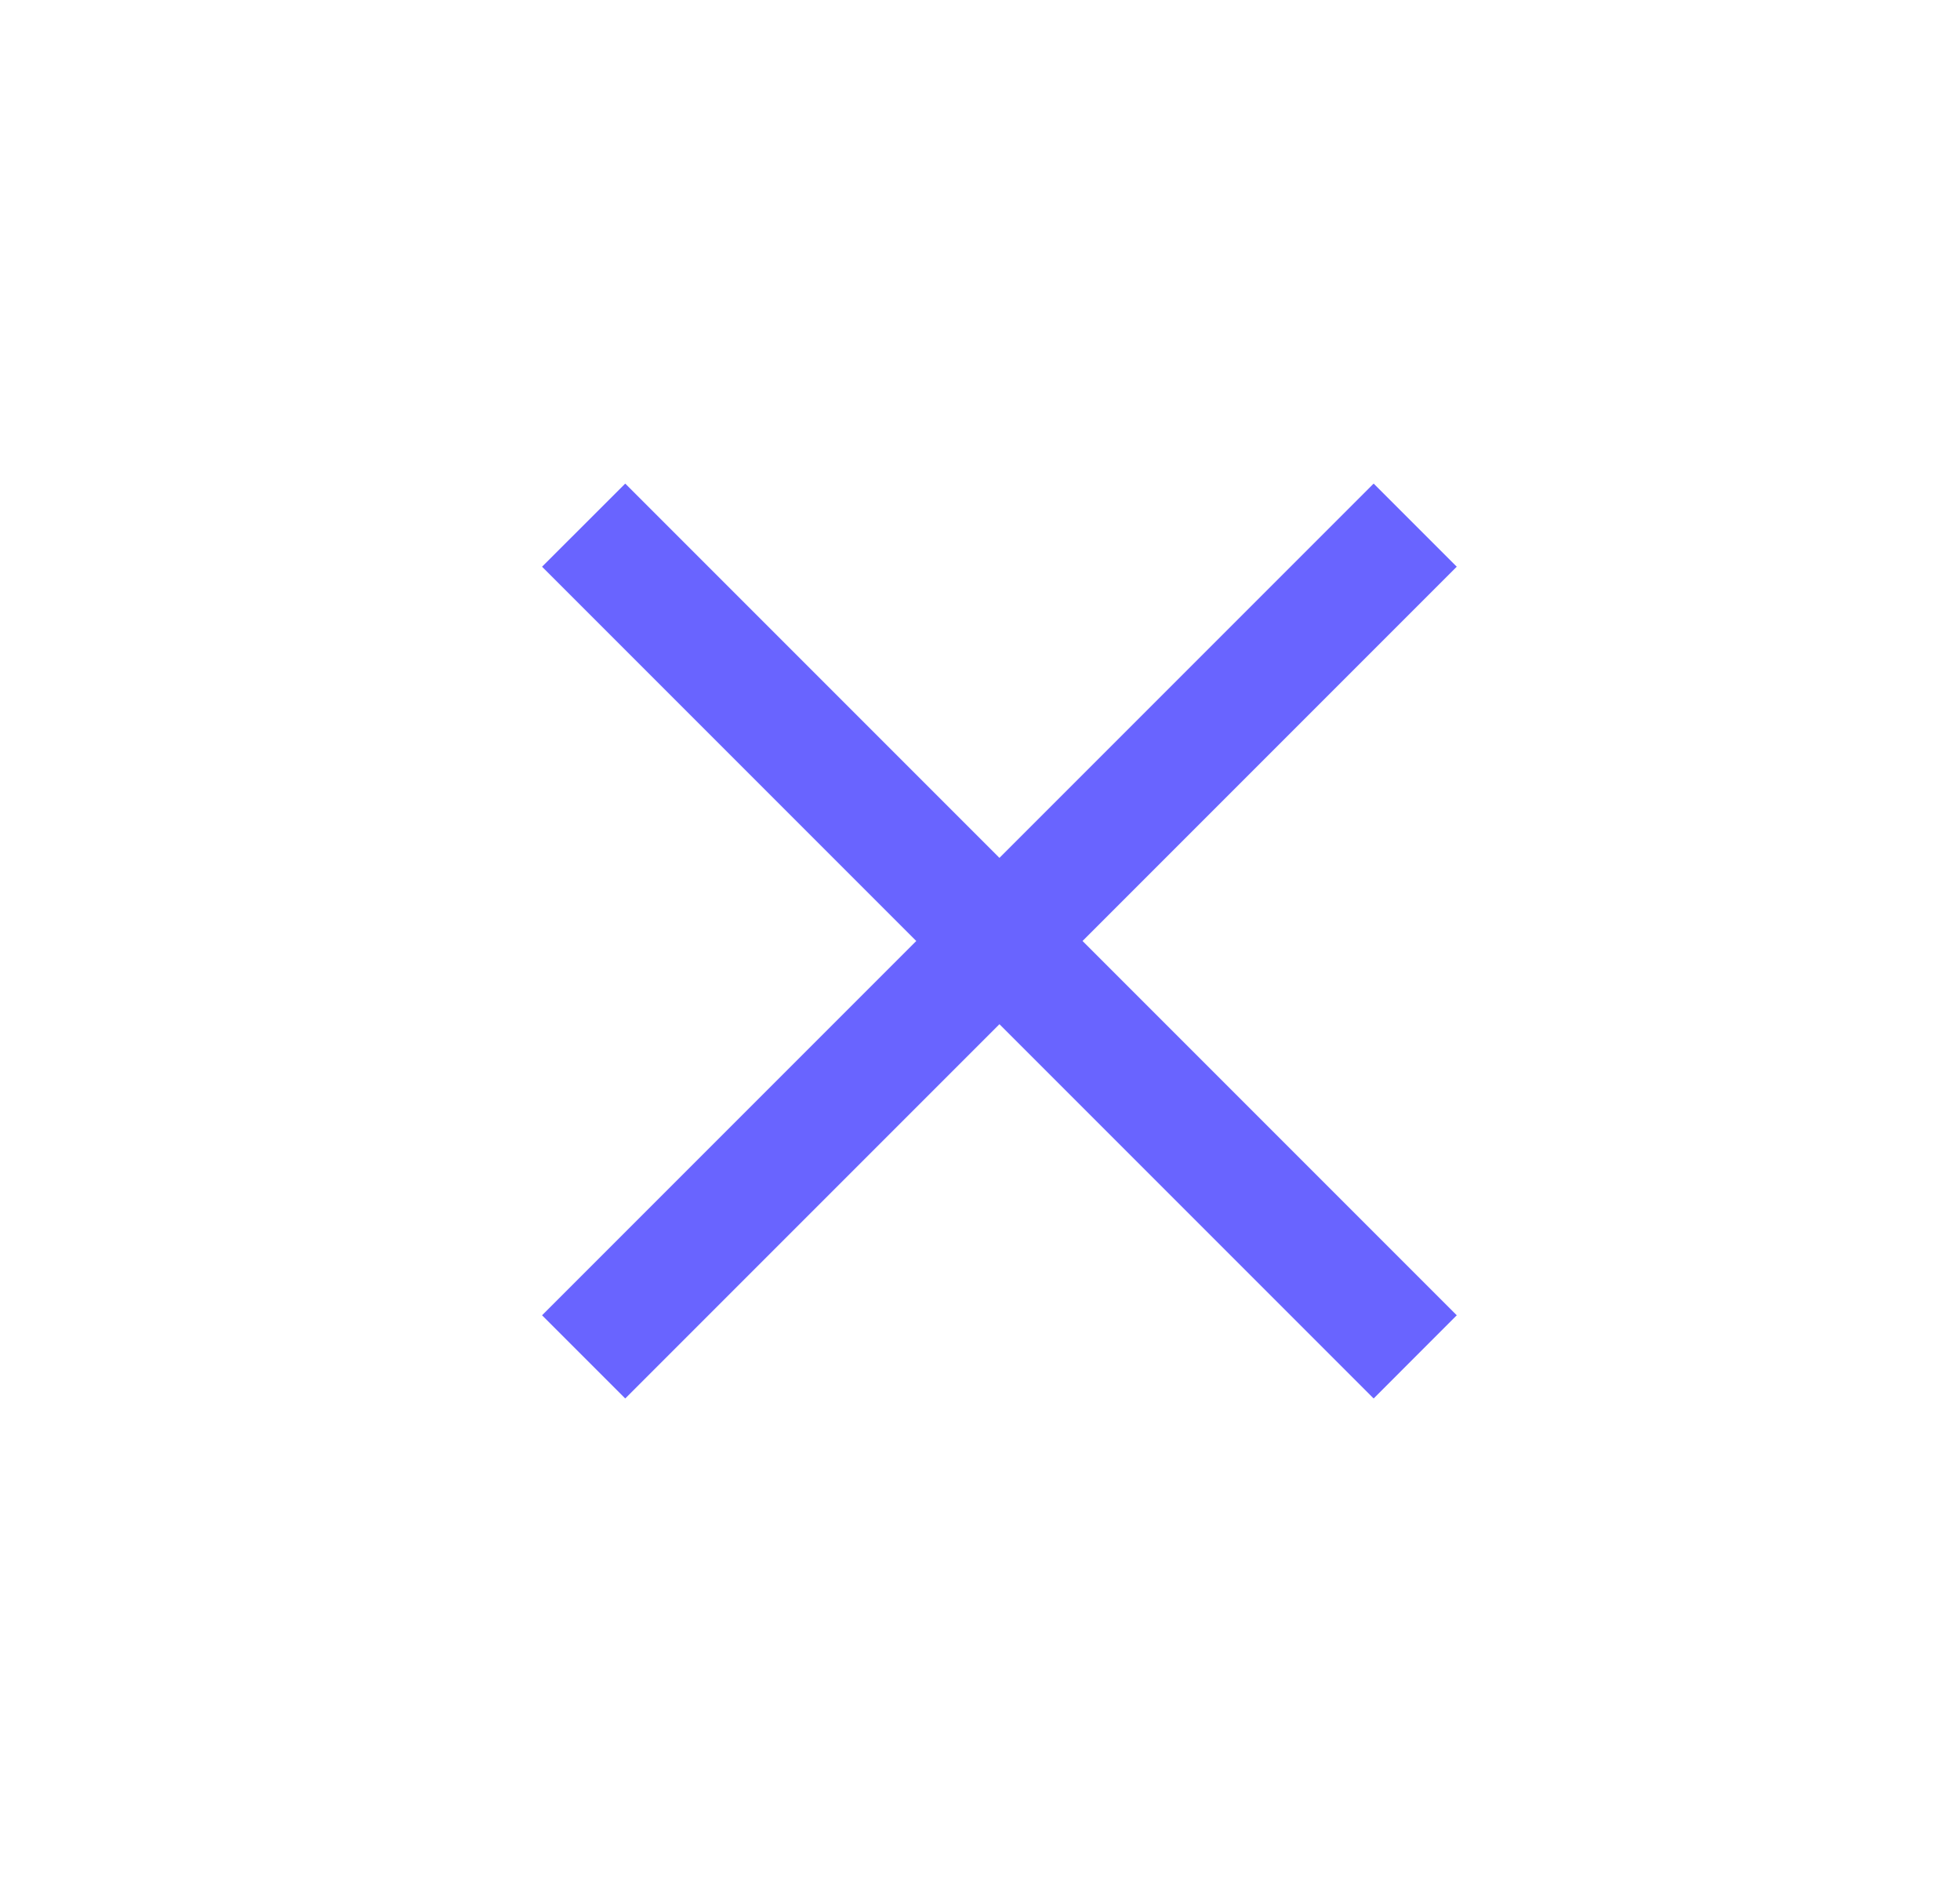
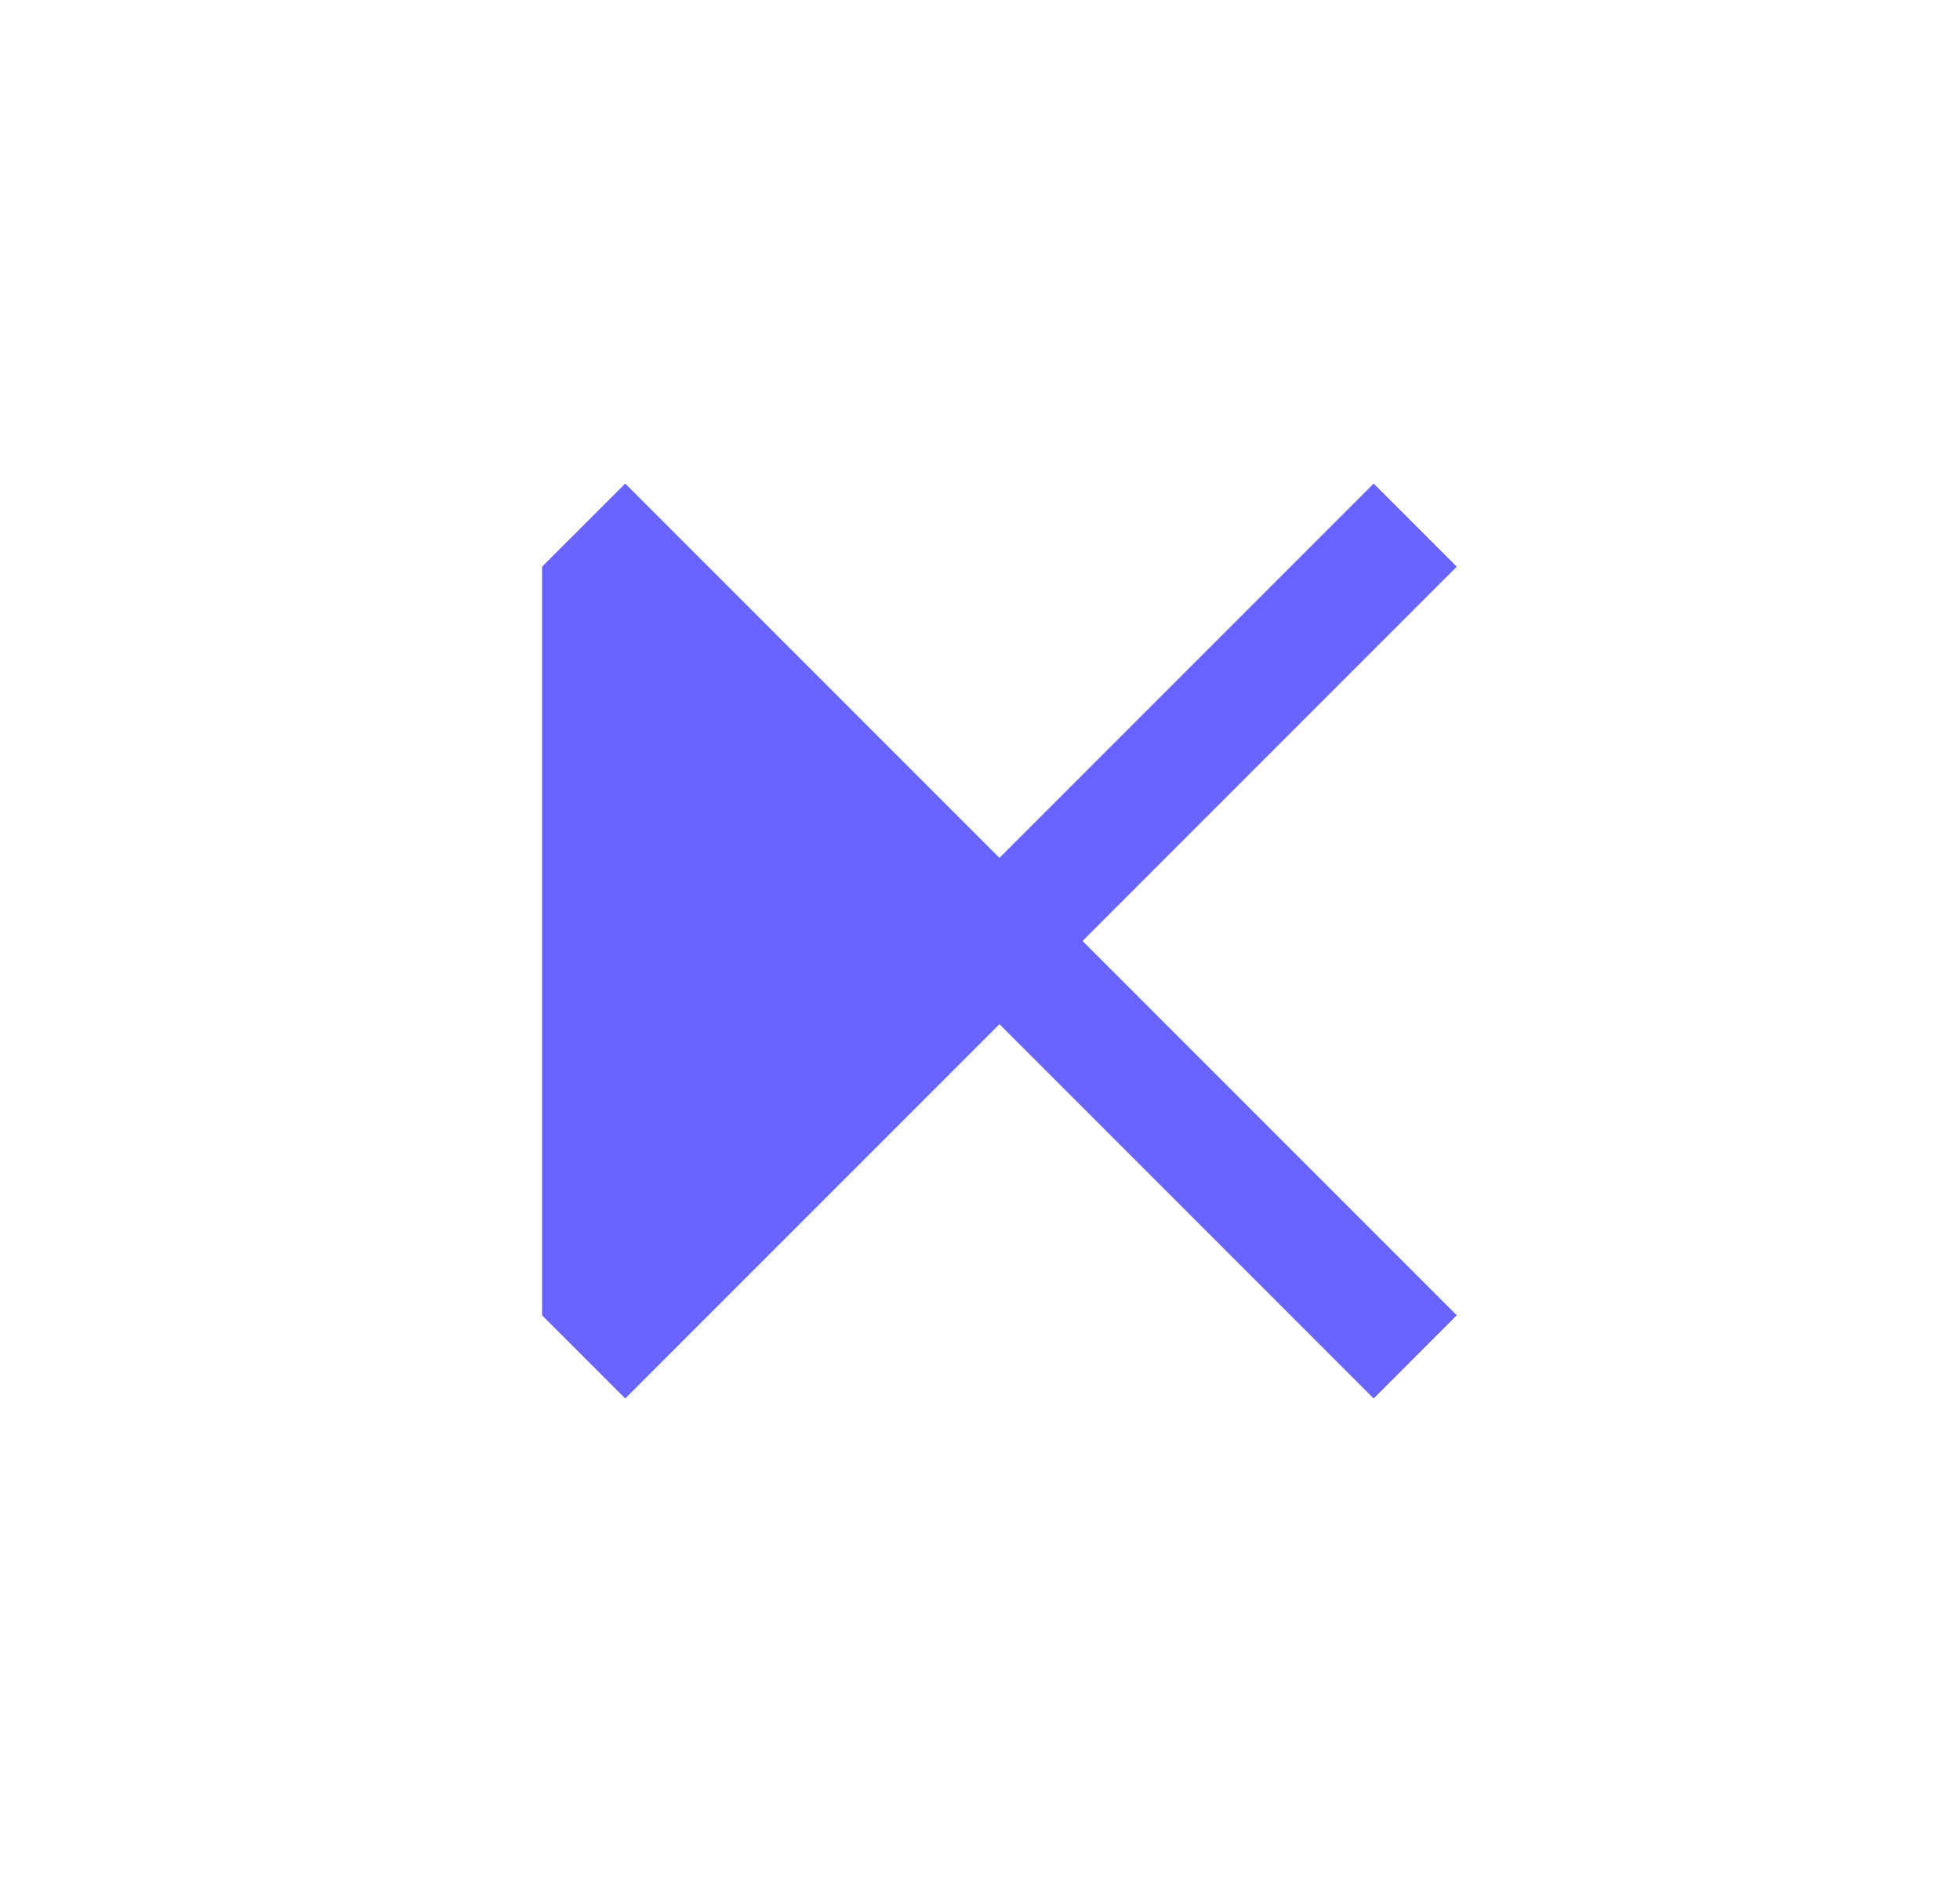
<svg xmlns="http://www.w3.org/2000/svg" width="25" height="24" viewBox="0 0 25 24" fill="none" aria-hidden="true">
-   <path fill-rule="evenodd" clip-rule="evenodd" d="M18.581 7.227L17.521 6.167L12.748 10.94L7.975 6.167L6.914 7.227L11.687 12L6.914 16.773L7.975 17.834L12.748 13.061L17.521 17.834L18.581 16.773L13.808 12L18.581 7.227Z" fill="#6964FF" />
+   <path fill-rule="evenodd" clip-rule="evenodd" d="M18.581 7.227L17.521 6.167L12.748 10.94L7.975 6.167L6.914 7.227L6.914 16.773L7.975 17.834L12.748 13.061L17.521 17.834L18.581 16.773L13.808 12L18.581 7.227Z" fill="#6964FF" />
</svg>